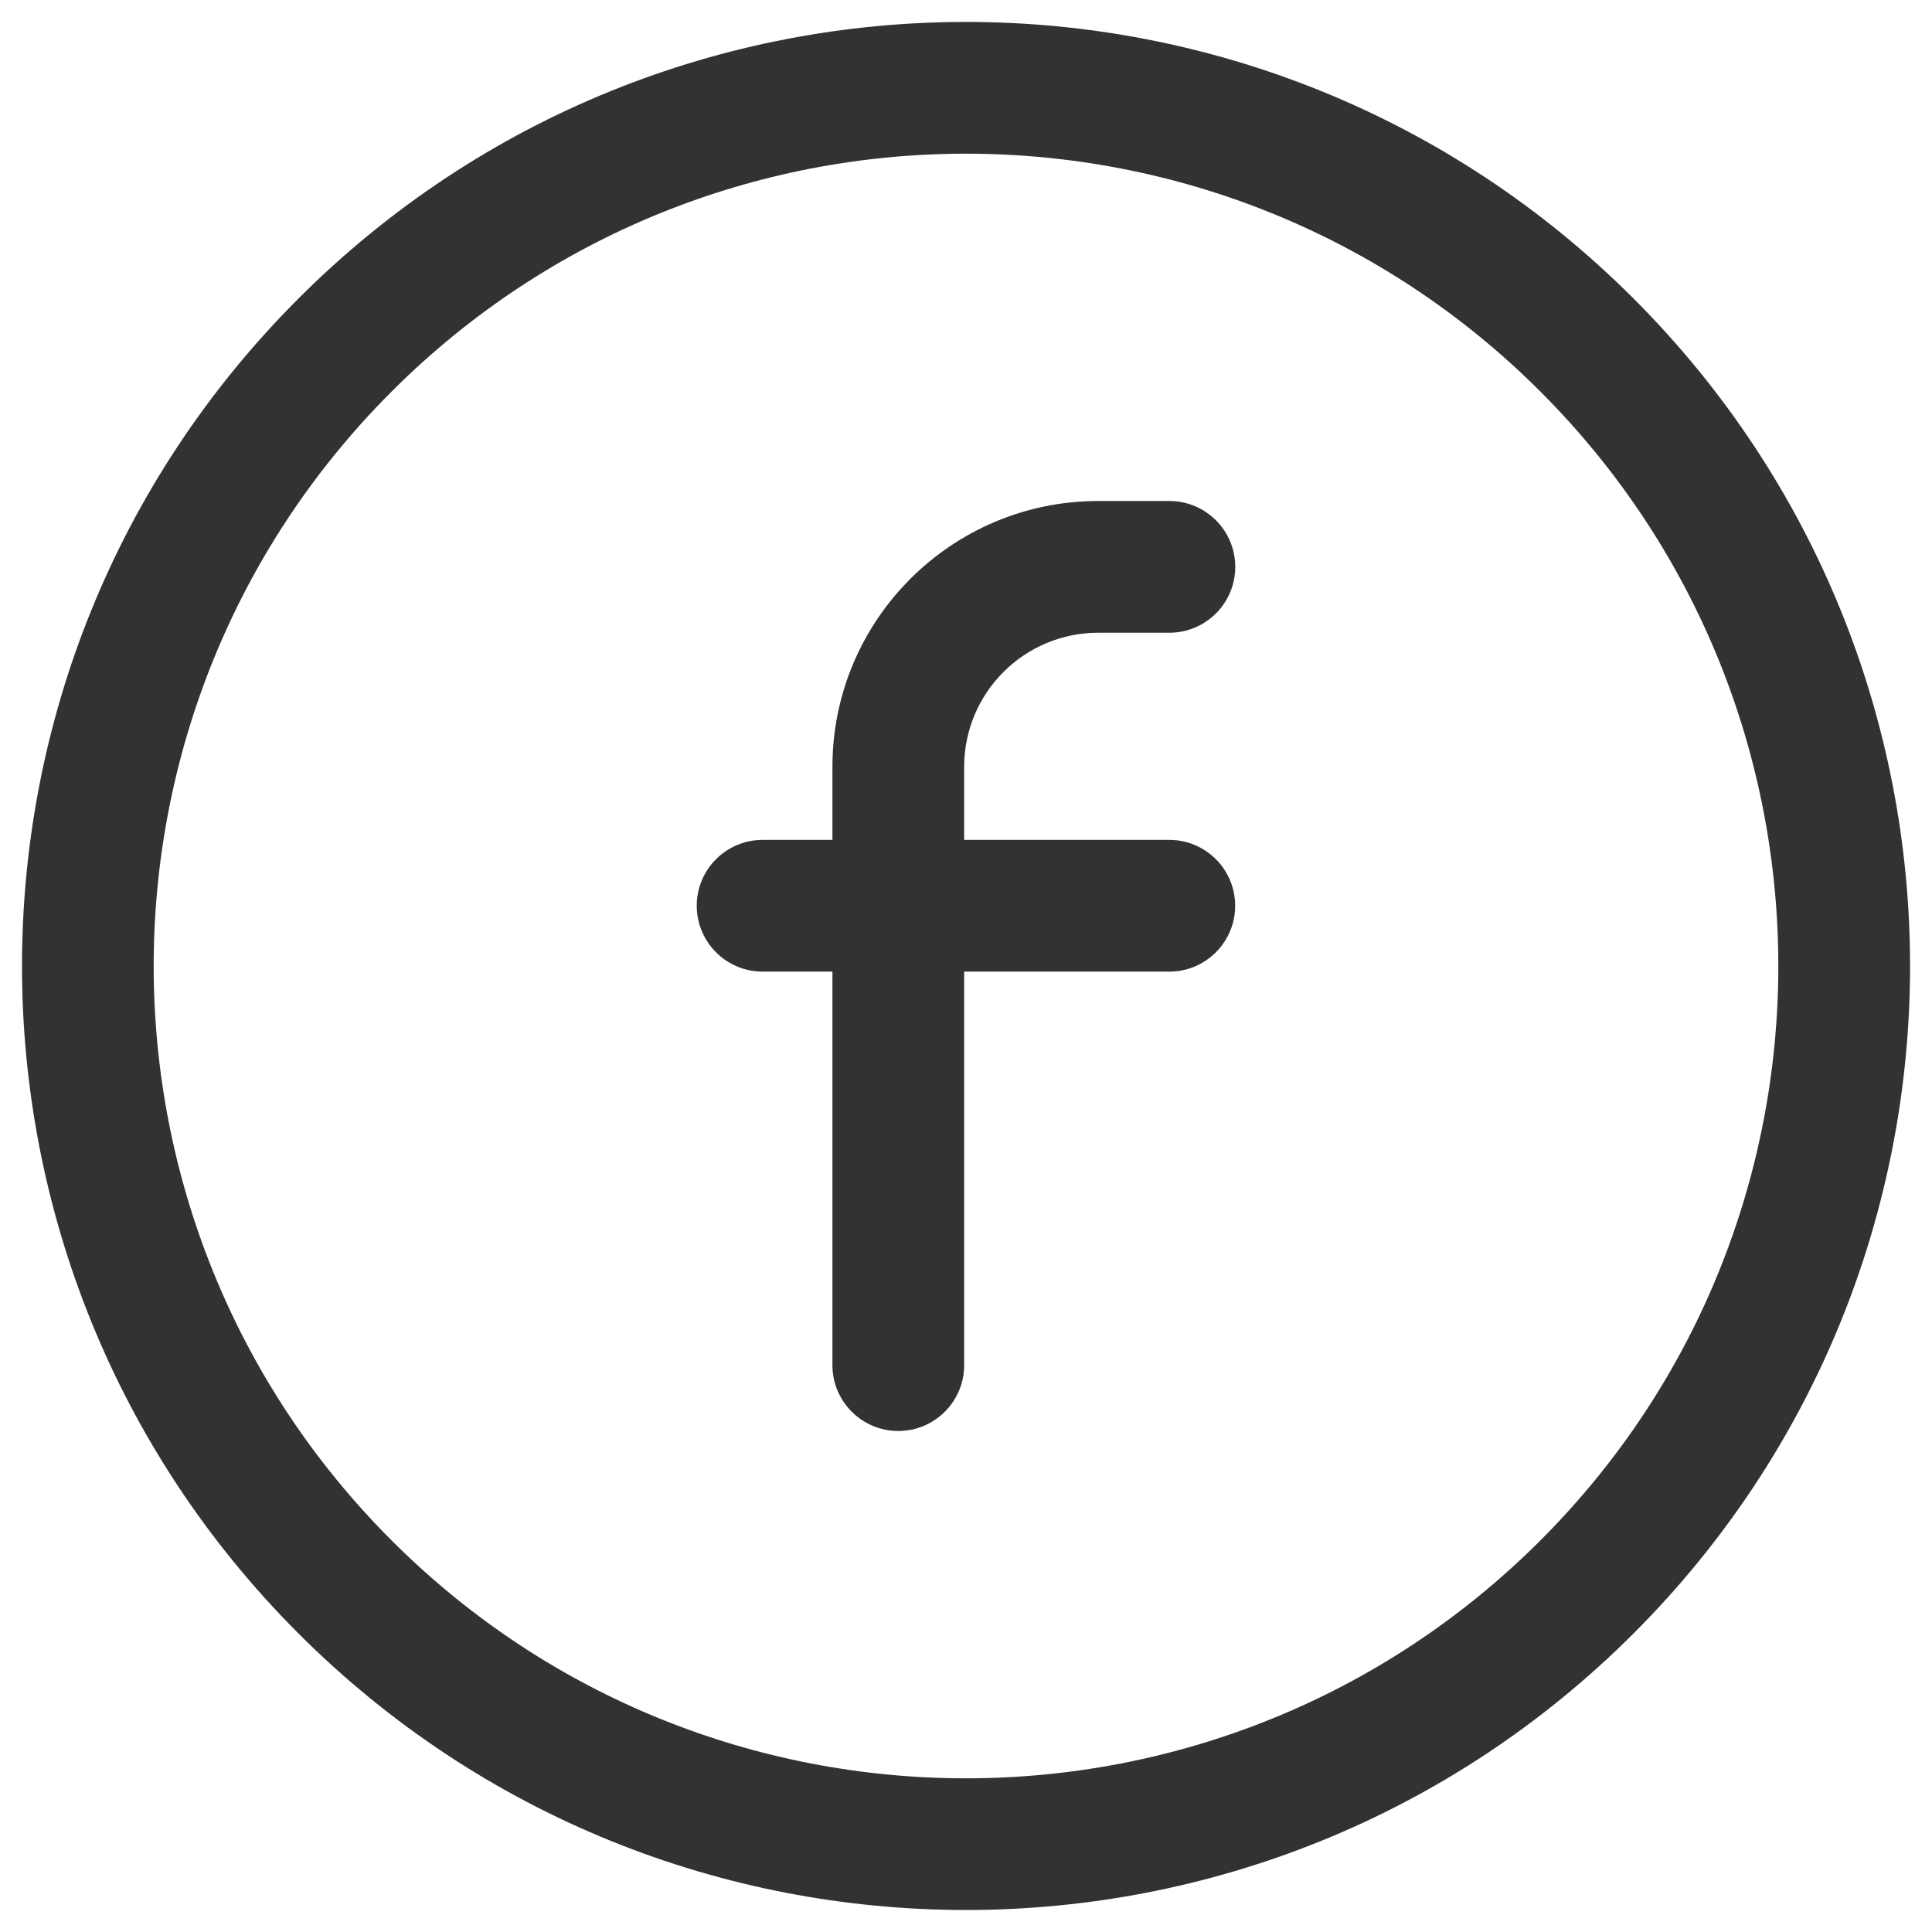
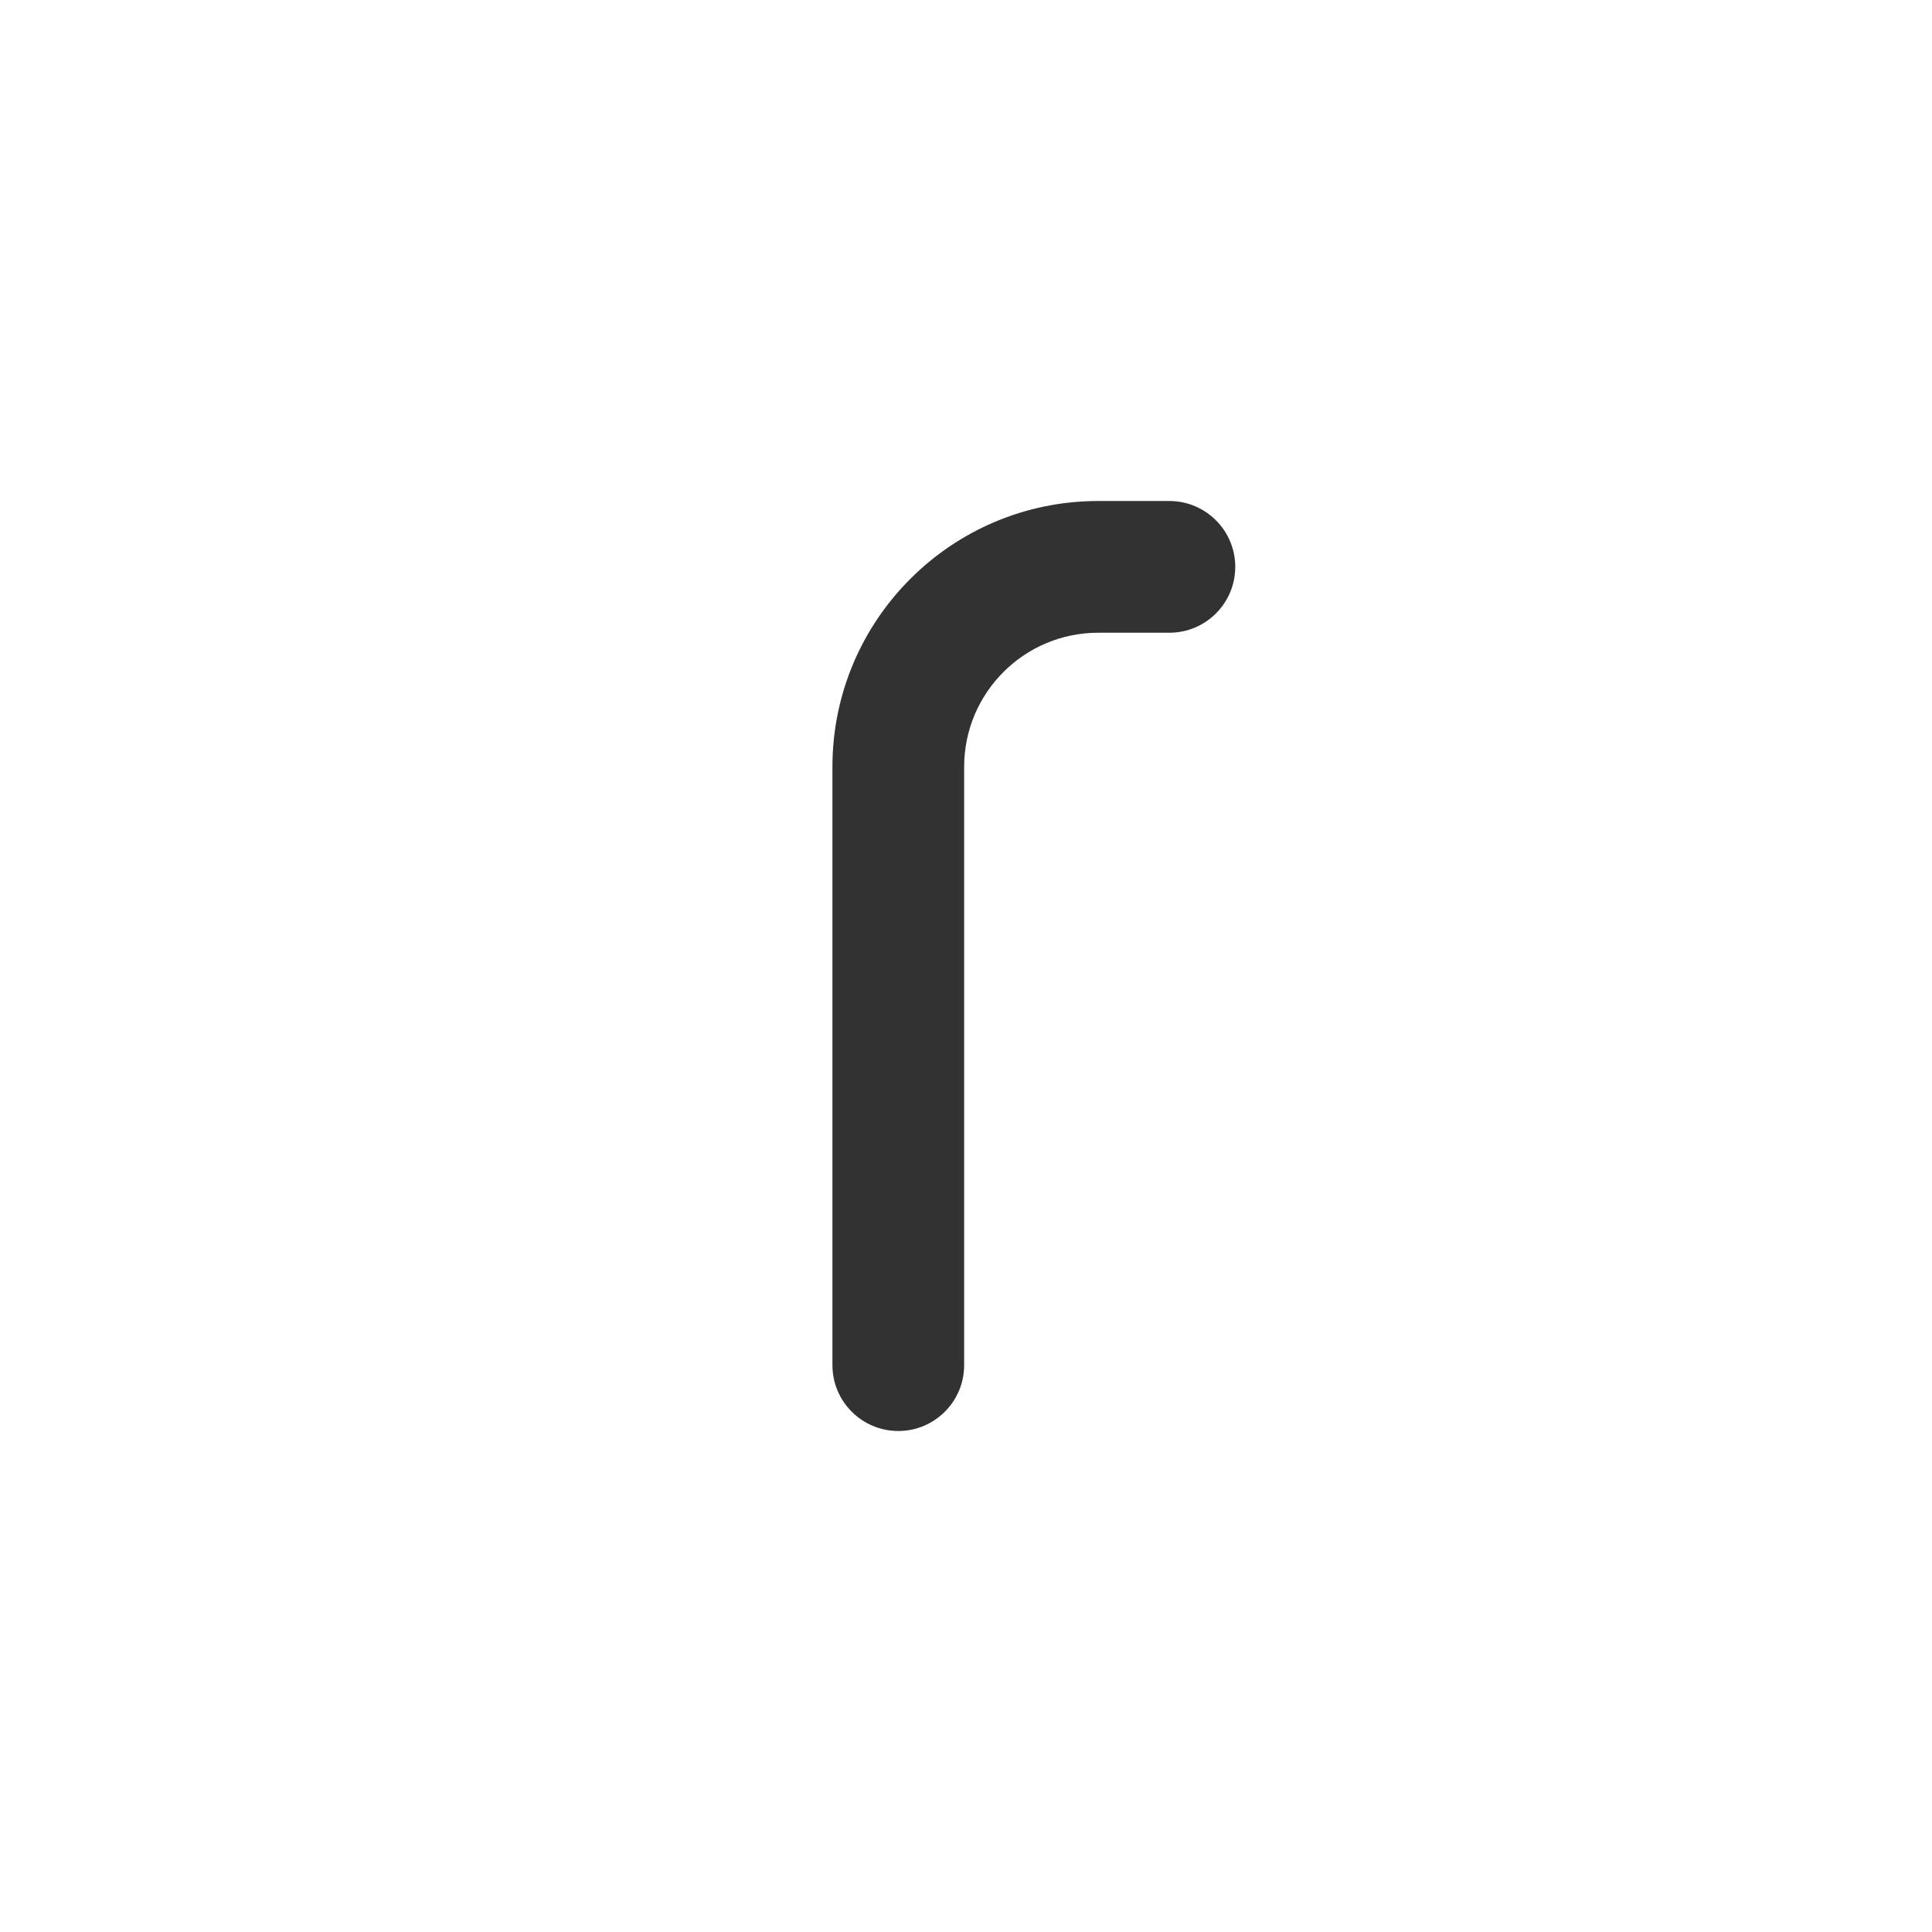
<svg xmlns="http://www.w3.org/2000/svg" width="22px" height="22px" viewBox="0 0 22 22" version="1.1">
  <title>fbc</title>
  <desc>Created with Sketch.</desc>
  <g id="Page-1" stroke="none" stroke-width="1" fill="none" fill-rule="evenodd">
    <g id="fbc" transform="translate(-1, -1)">
-       <polygon id="Path" points="0 0 24 0 24 24 0 24" />
-       <path d="M9.684,12.064 C9.27,12.064 8.934,11.728 8.934,11.314 C8.934,10.9 9.27,10.564 9.684,10.564 L14.315,10.564 C14.729,10.564 15.065,10.9 15.065,11.314 C15.065,11.728 14.729,12.064 14.315,12.064 L9.684,12.064 Z" id="Path" fill="#323232" fill-rule="nonzero" />
      <path d="M14.316,6.705 C14.73,6.705 15.066,7.041 15.066,7.455 C15.066,7.869 14.73,8.205 14.316,8.205 L13.506,8.205 C12.663,8.205 11.979,8.889 11.979,9.732 L11.979,16.545 C11.979,16.959 11.643,17.295 11.229,17.295 C10.815,17.295 10.479,16.959 10.479,16.545 L10.479,9.732 C10.479,8.061 11.835,6.705 13.506,6.705 L14.316,6.705 Z" id="Path" fill="#323232" fill-rule="nonzero" />
-       <path d="M19.601,19.601 C15.403,23.799 8.597,23.799 4.399,19.601 C0.201,15.403 0.201,8.597 4.399,4.399 C8.597,0.2 15.403,0.2 19.601,4.399 C23.8,8.597 23.8,15.403 19.601,19.601 Z M5.459,5.459 C1.847,9.072 1.847,14.928 5.459,18.541 C9.072,22.153 14.928,22.153 18.541,18.541 C22.153,14.928 22.153,9.072 18.541,5.459 C14.928,1.847 9.072,1.847 5.459,5.459 Z" id="Path" fill="#323232" fill-rule="nonzero" />
    </g>
  </g>
</svg>